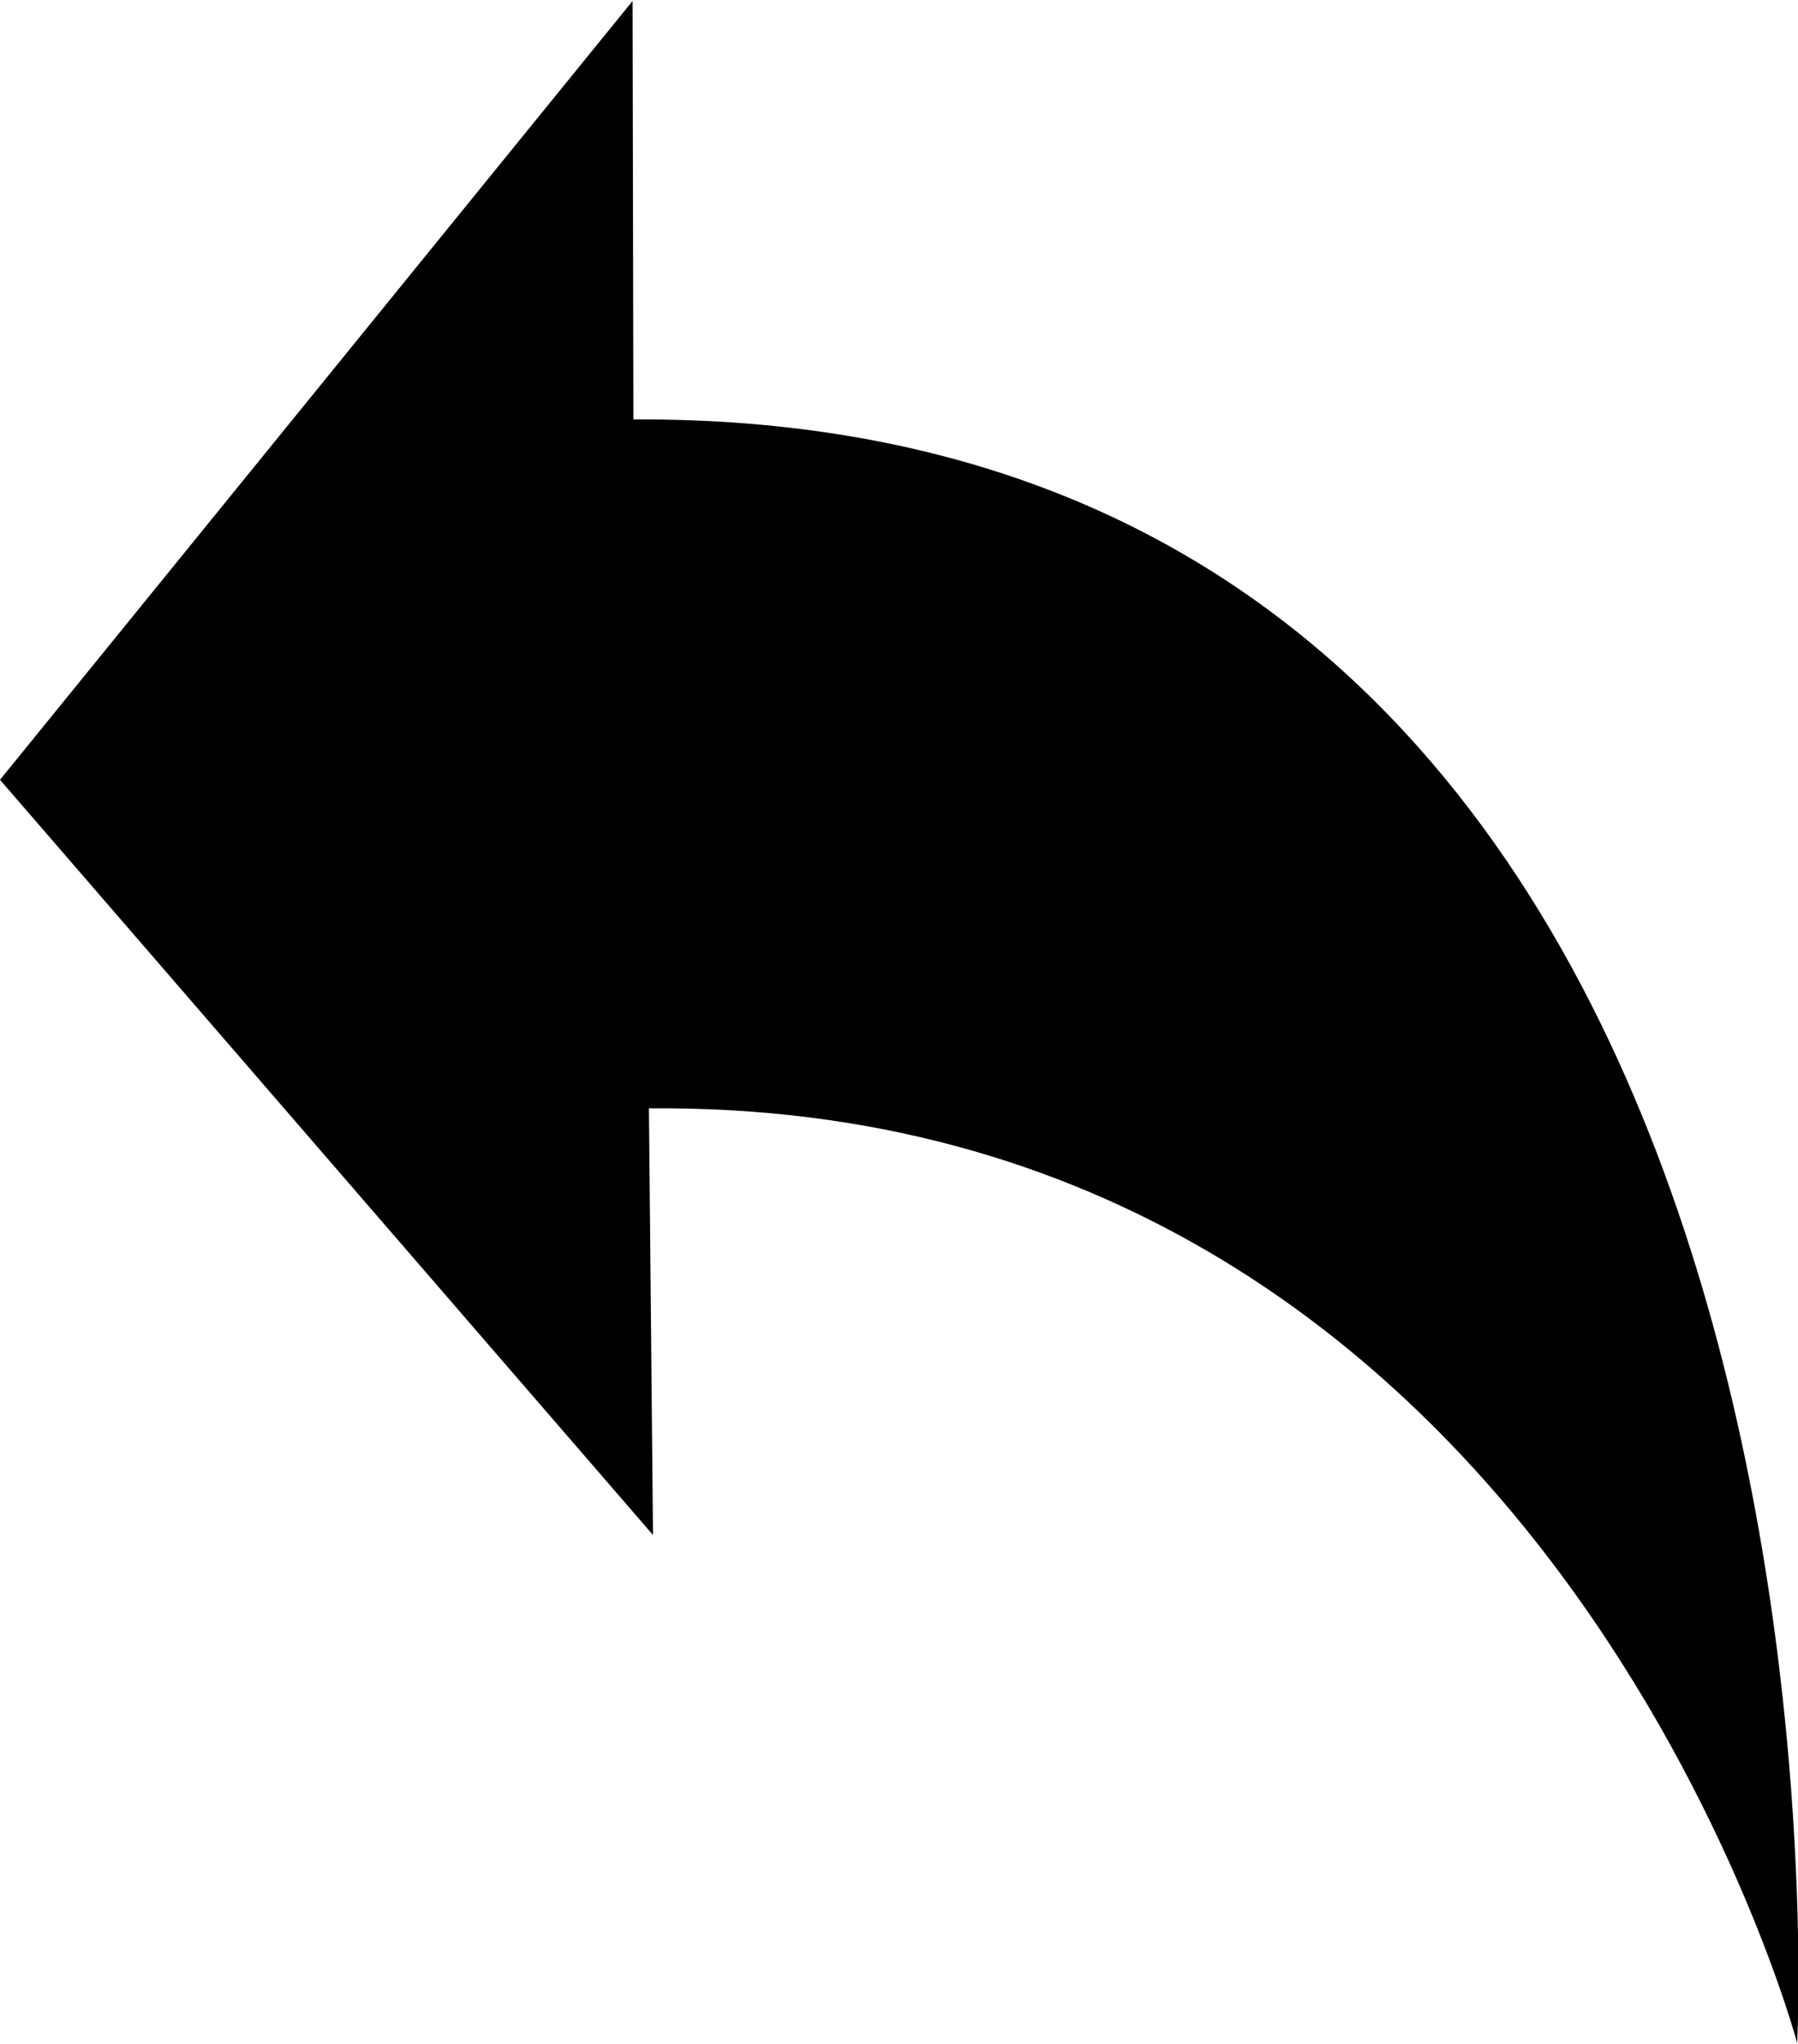
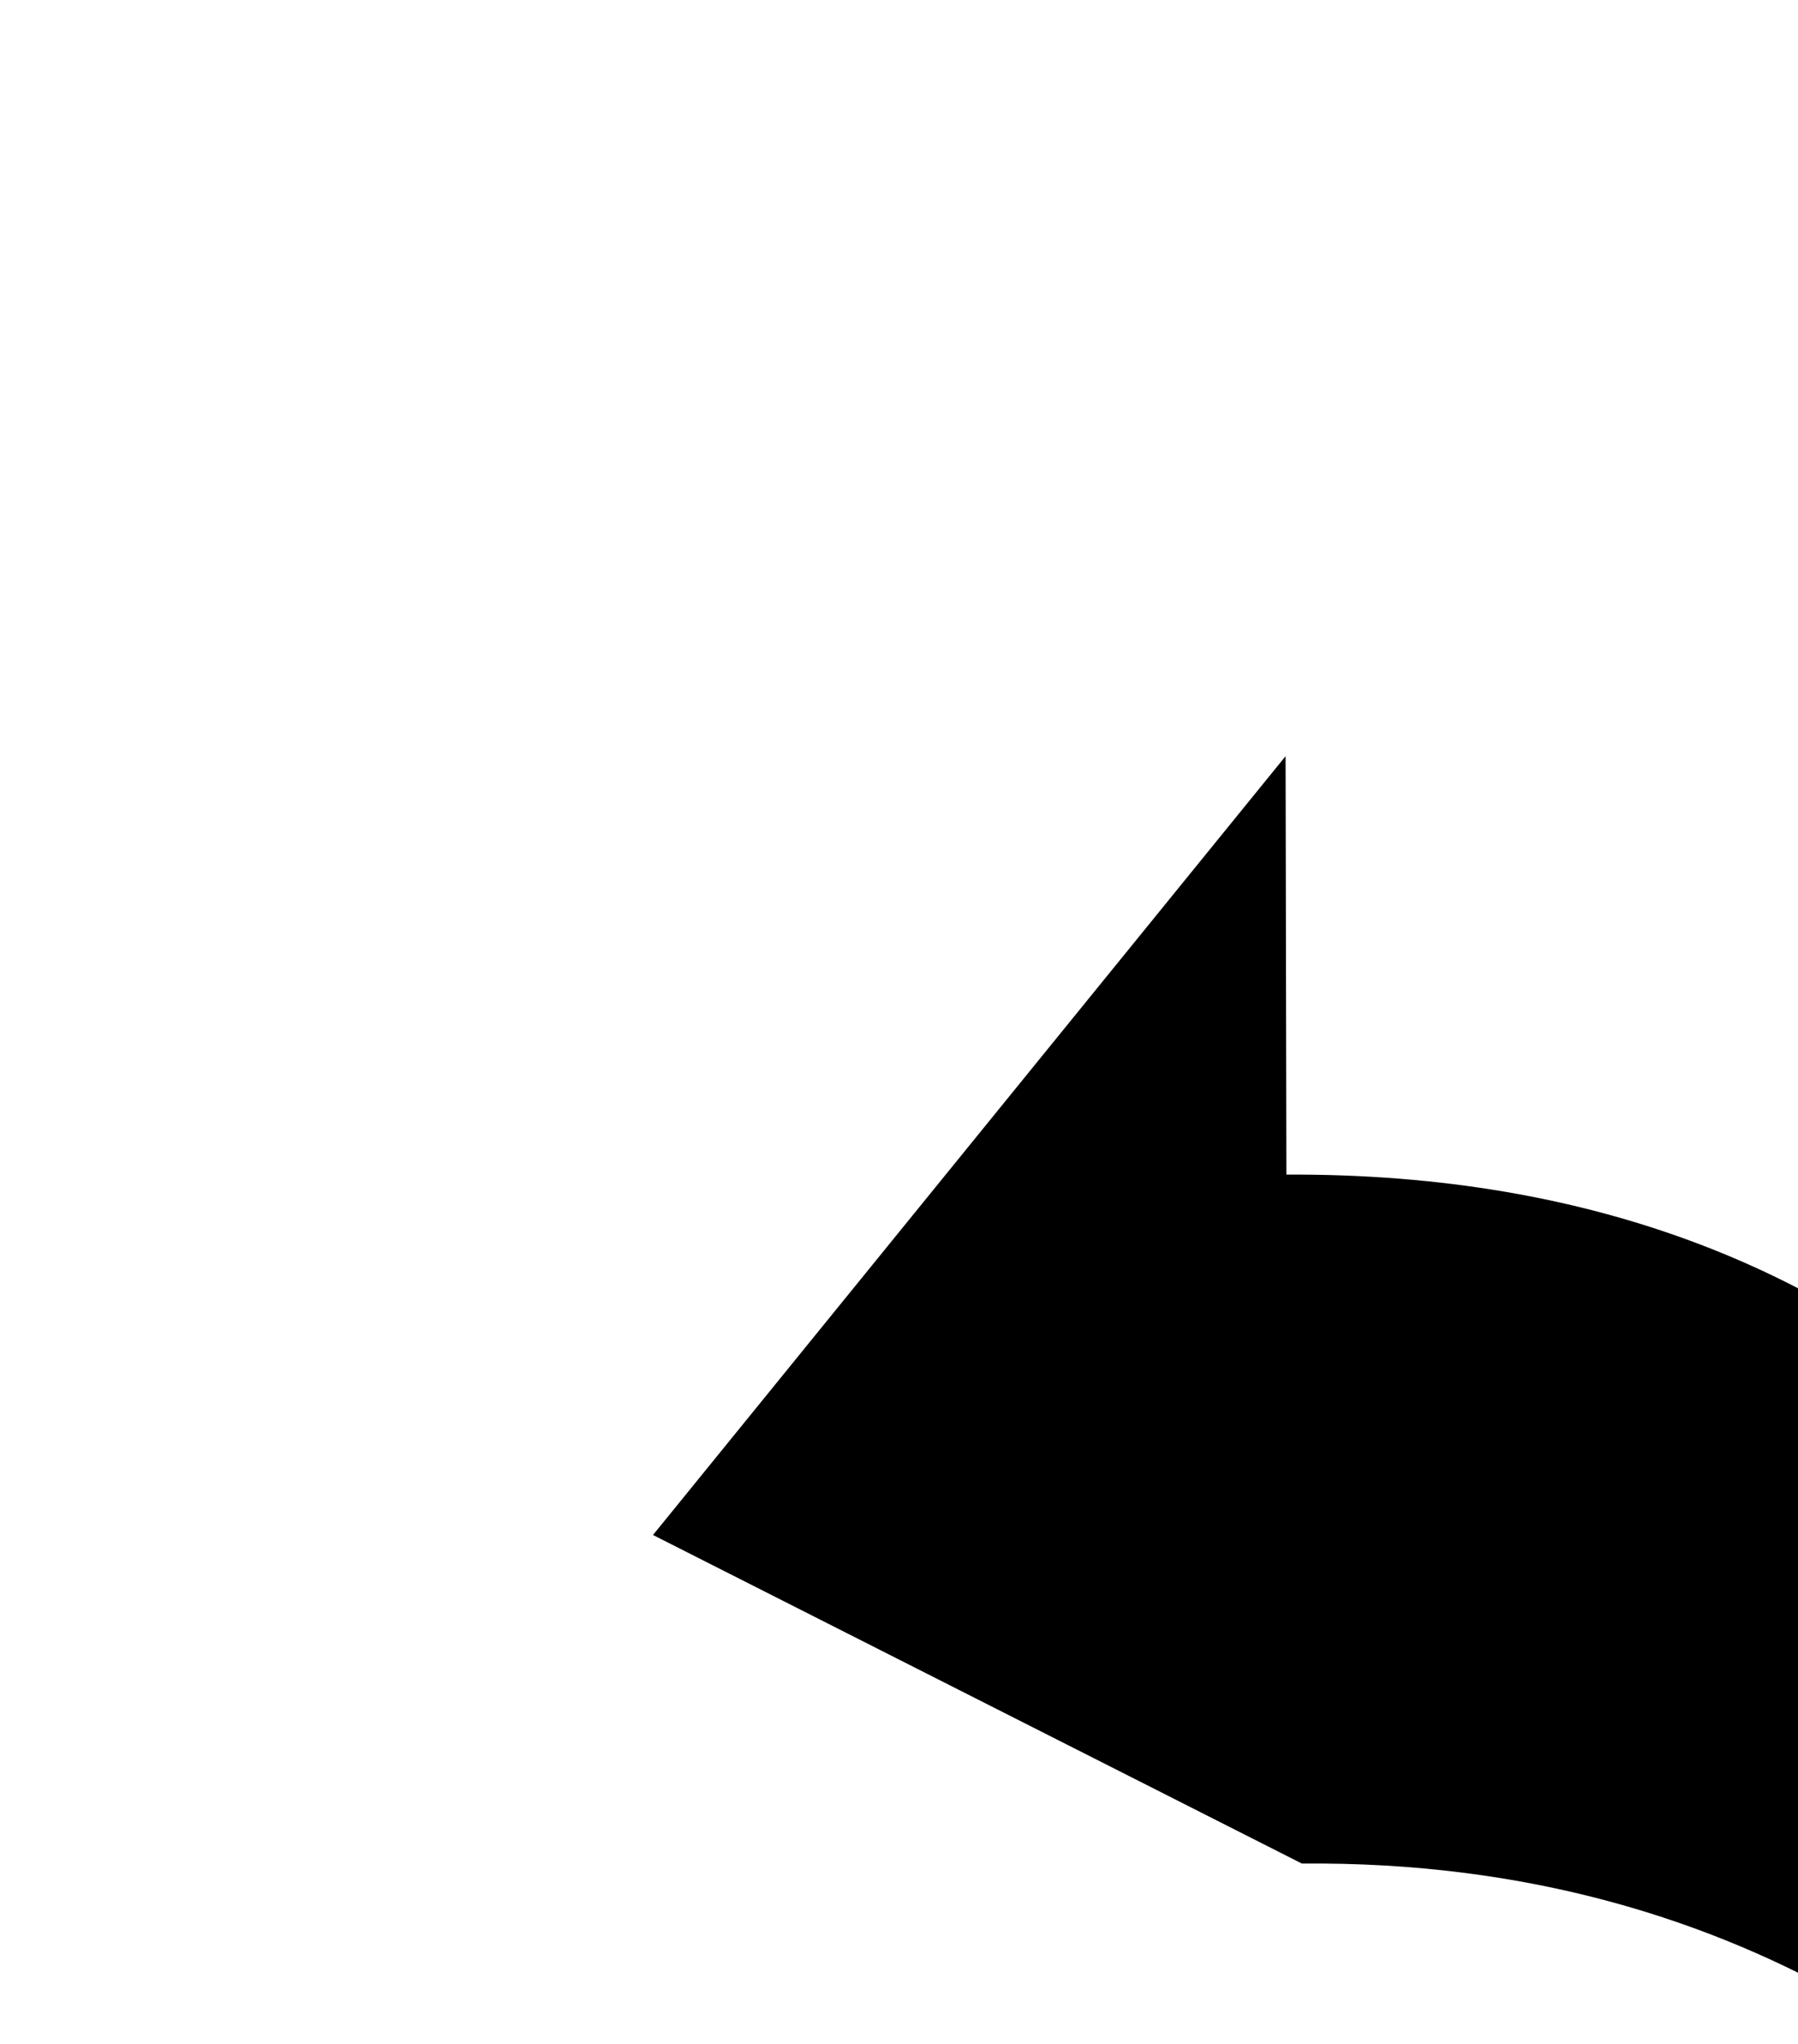
<svg xmlns="http://www.w3.org/2000/svg" width="22" height="25" viewBox="0 0 22 25">
  <defs>
    <style>
      .cls-1 {
        fill-rule: evenodd;
      }
    </style>
  </defs>
-   <path id="Arrow047_1" data-name="Arrow047 1" class="cls-1" d="M1623.99,42.775L1616,33.538l7.74-9.526,0.01,5.118c15.29-.076,14.24,19.86,14.24,19.86s-3.07-11.538-14.05-11.433Z" transform="translate(-1616 -24)" />
+   <path id="Arrow047_1" data-name="Arrow047 1" class="cls-1" d="M1623.99,42.775l7.74-9.526,0.01,5.118c15.29-.076,14.24,19.86,14.24,19.86s-3.07-11.538-14.05-11.433Z" transform="translate(-1616 -24)" />
</svg>